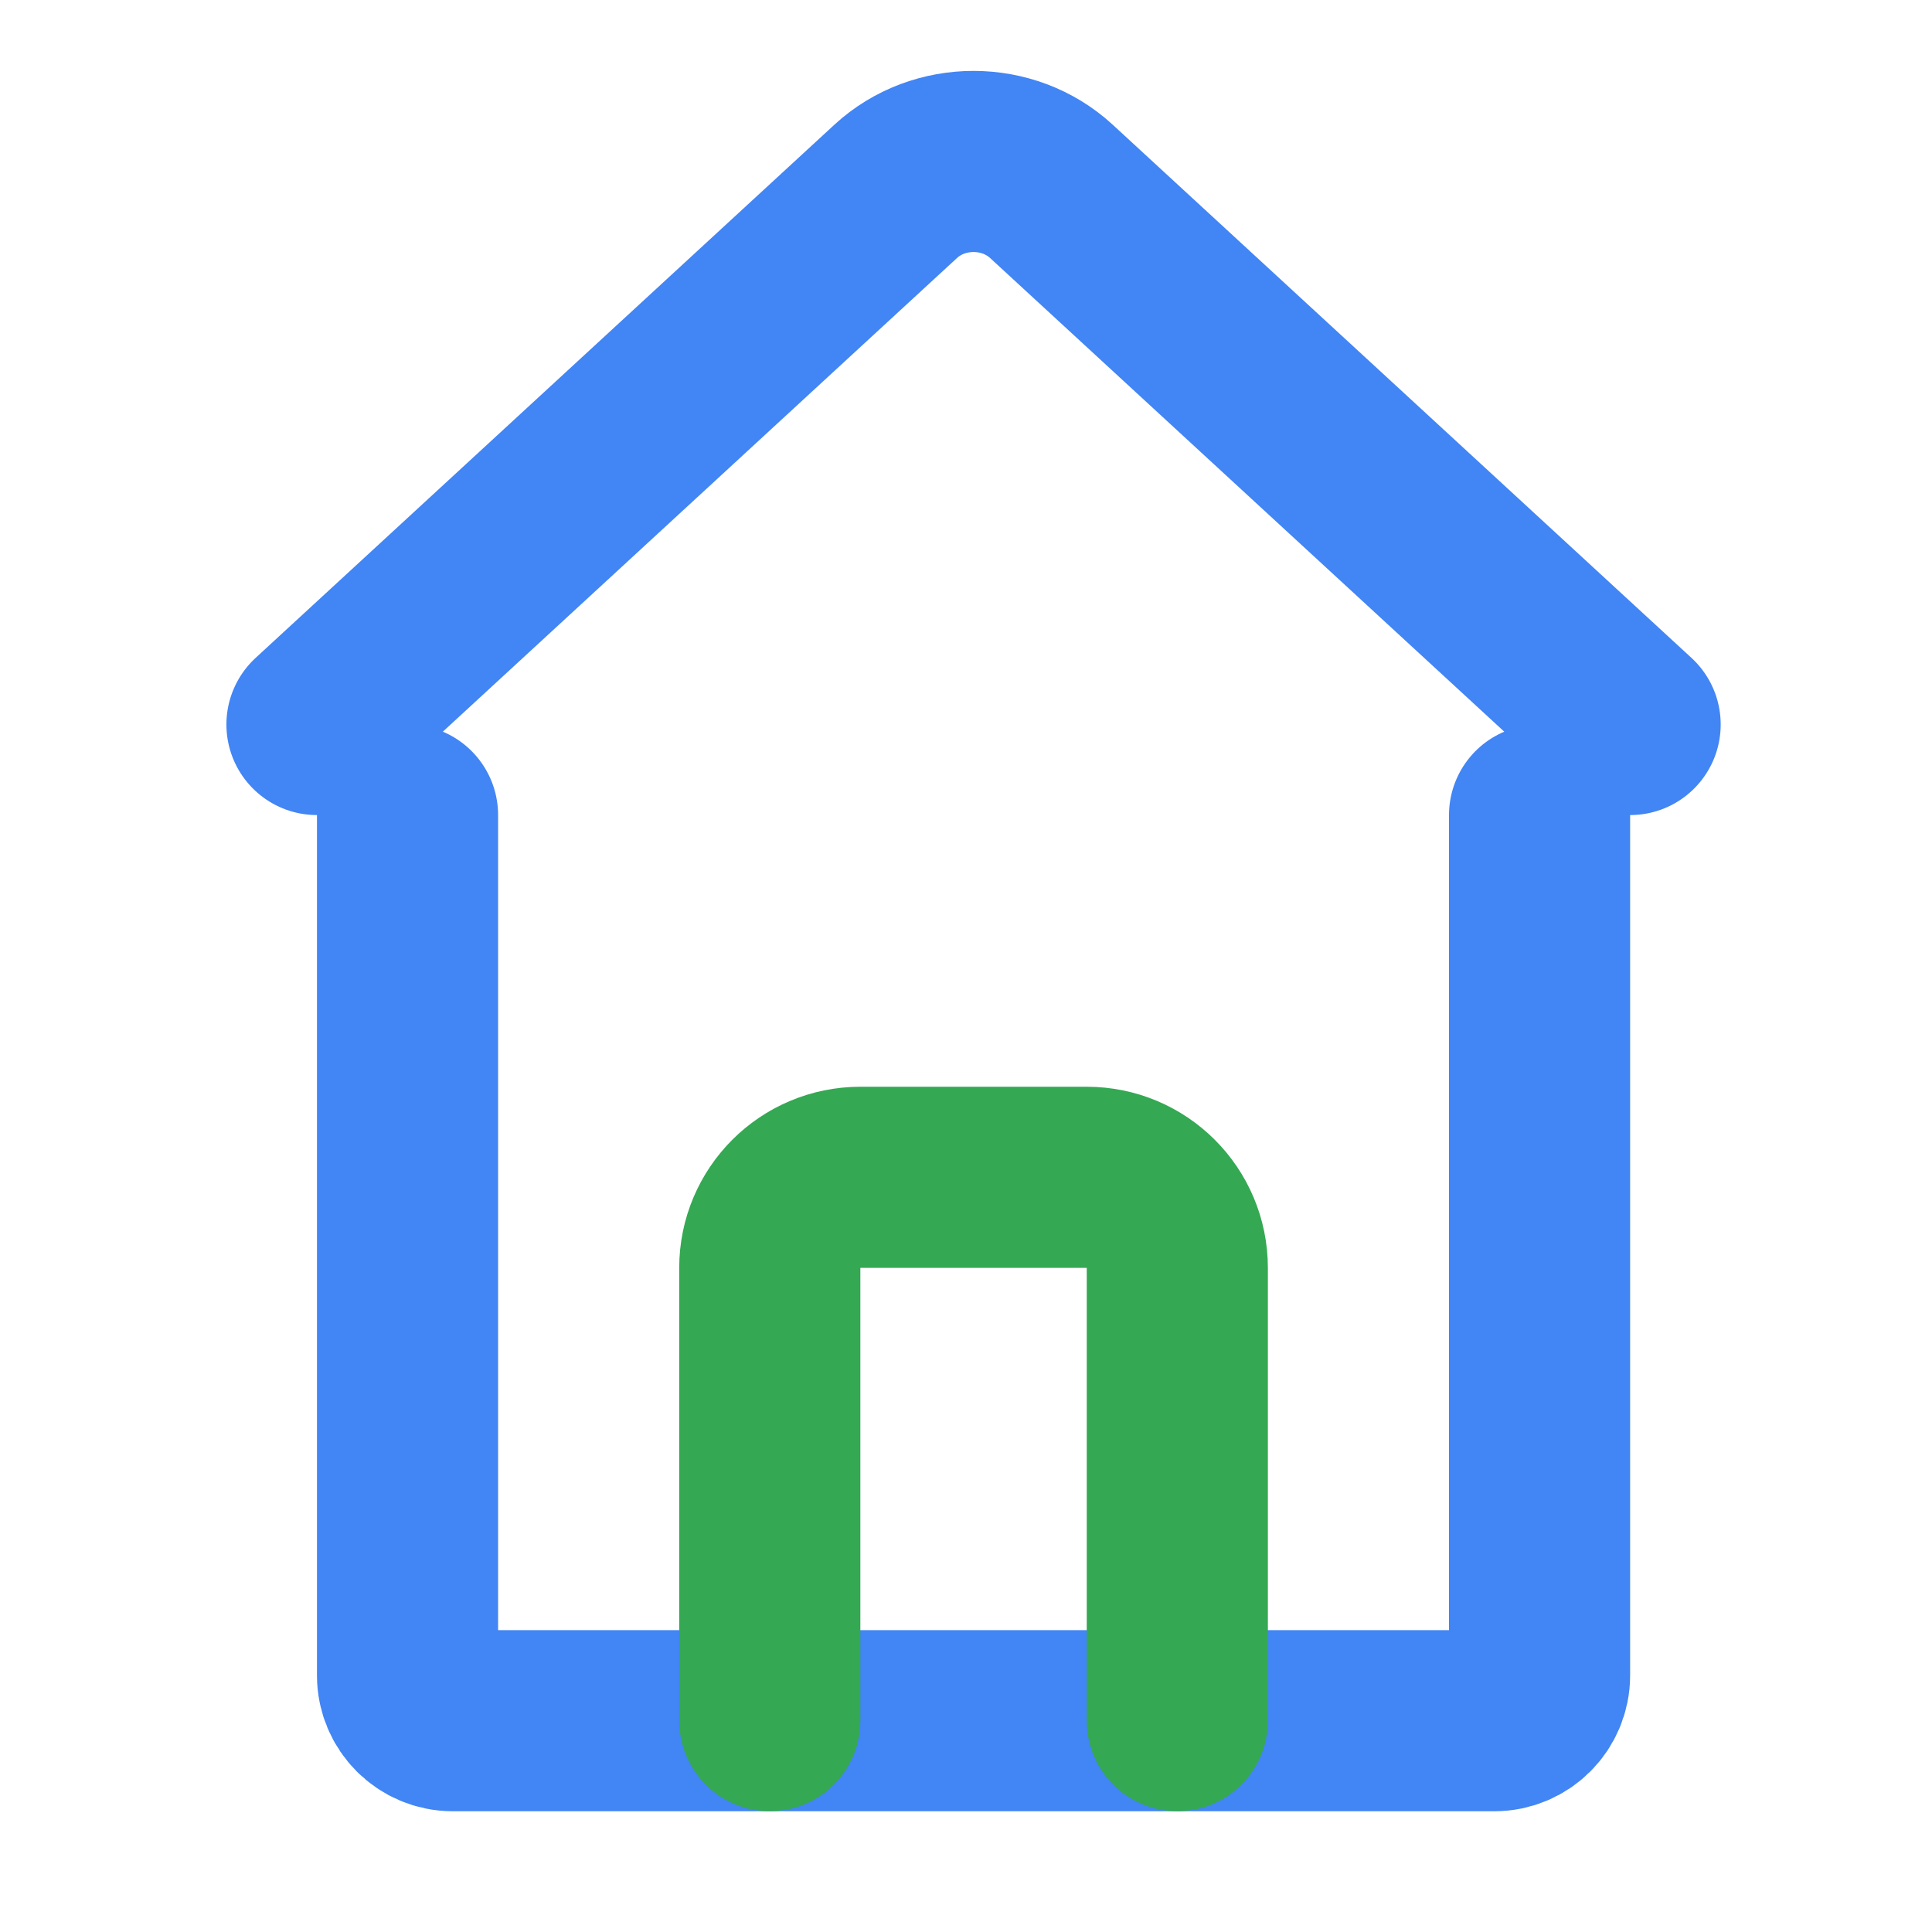
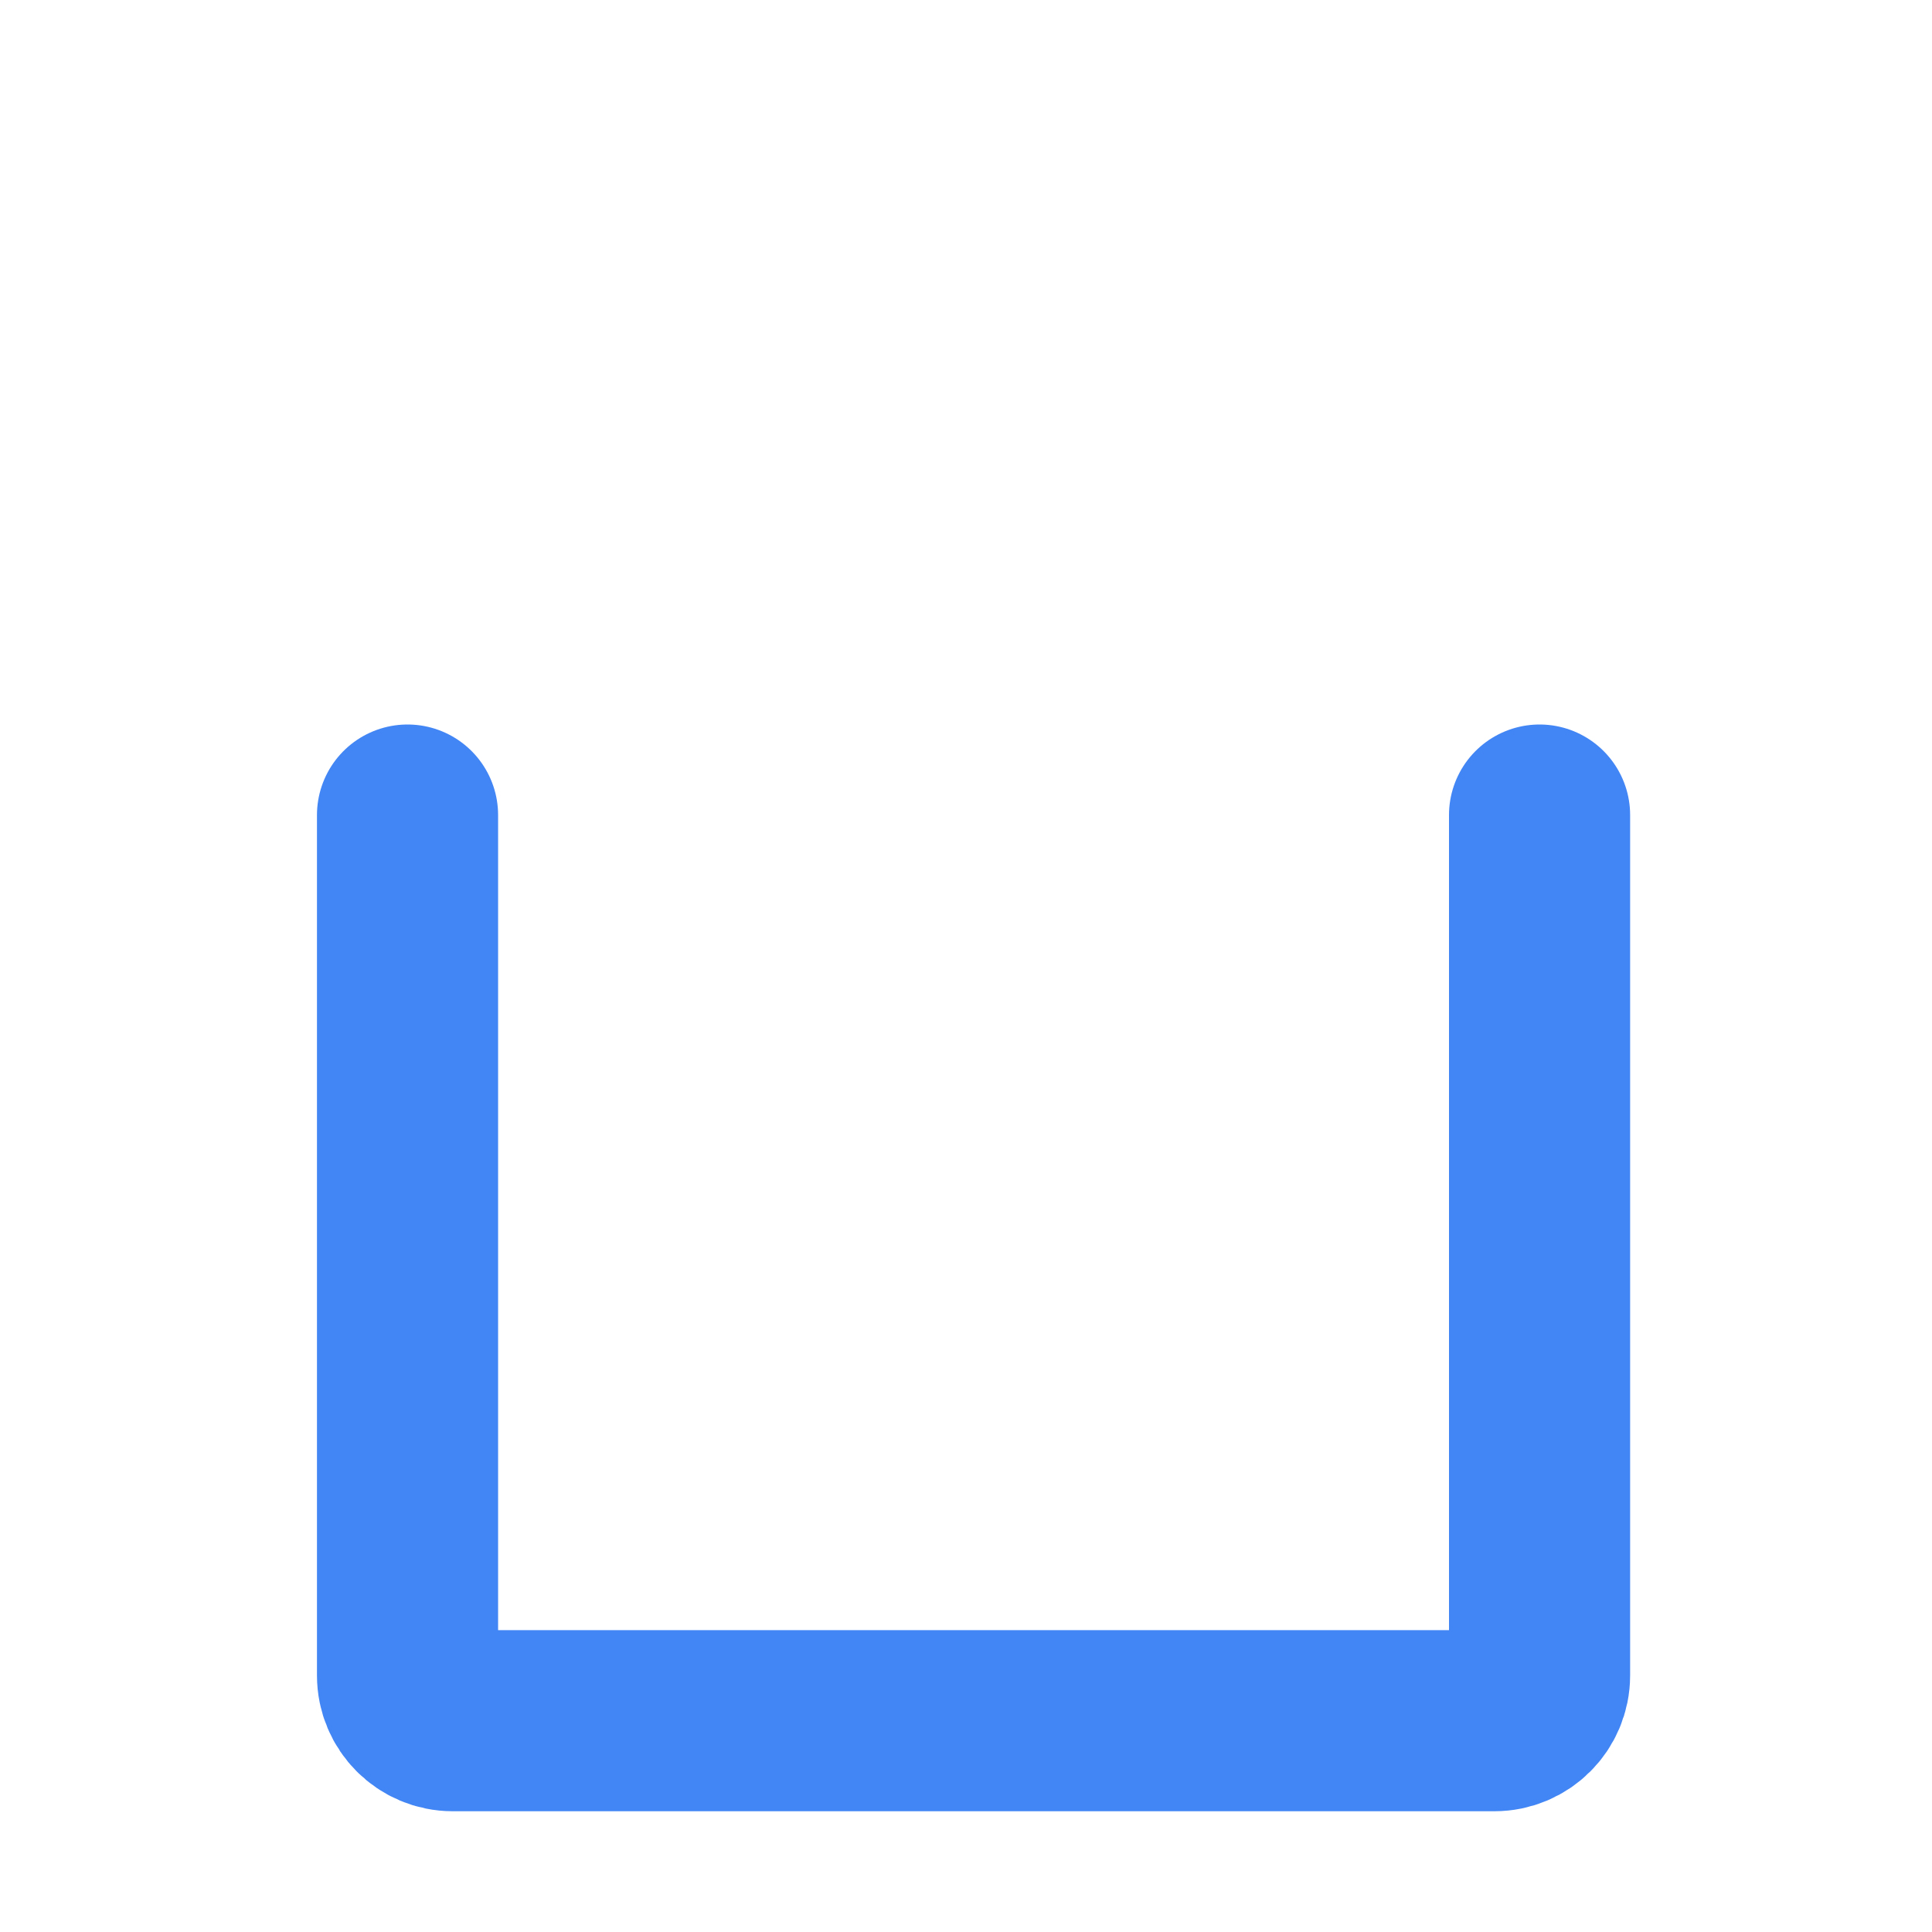
<svg xmlns="http://www.w3.org/2000/svg" width="256" height="256" viewBox="0 0 256 256" fill="none">
  <rect width="256" height="256" fill="transparent" />
-   <path d="M216 96L139.313 25.353C133.582 20.076 124.418 20.076 118.687 25.353L42 96" stroke="#4285F4" stroke-width="24" stroke-linecap="round" stroke-linejoin="round" />
  <path d="M54 108V222C54 225.314 56.686 228 60 228H198C201.314 228 204 225.314 204 222V108" stroke="#4285F4" stroke-width="24" stroke-linecap="round" stroke-linejoin="round" />
-   <path d="M102 228V168C102 161.373 107.373 156 114 156H144C150.627 156 156 161.373 156 168V228" stroke="#34A853" stroke-width="24" stroke-linecap="round" stroke-linejoin="round" />
</svg>